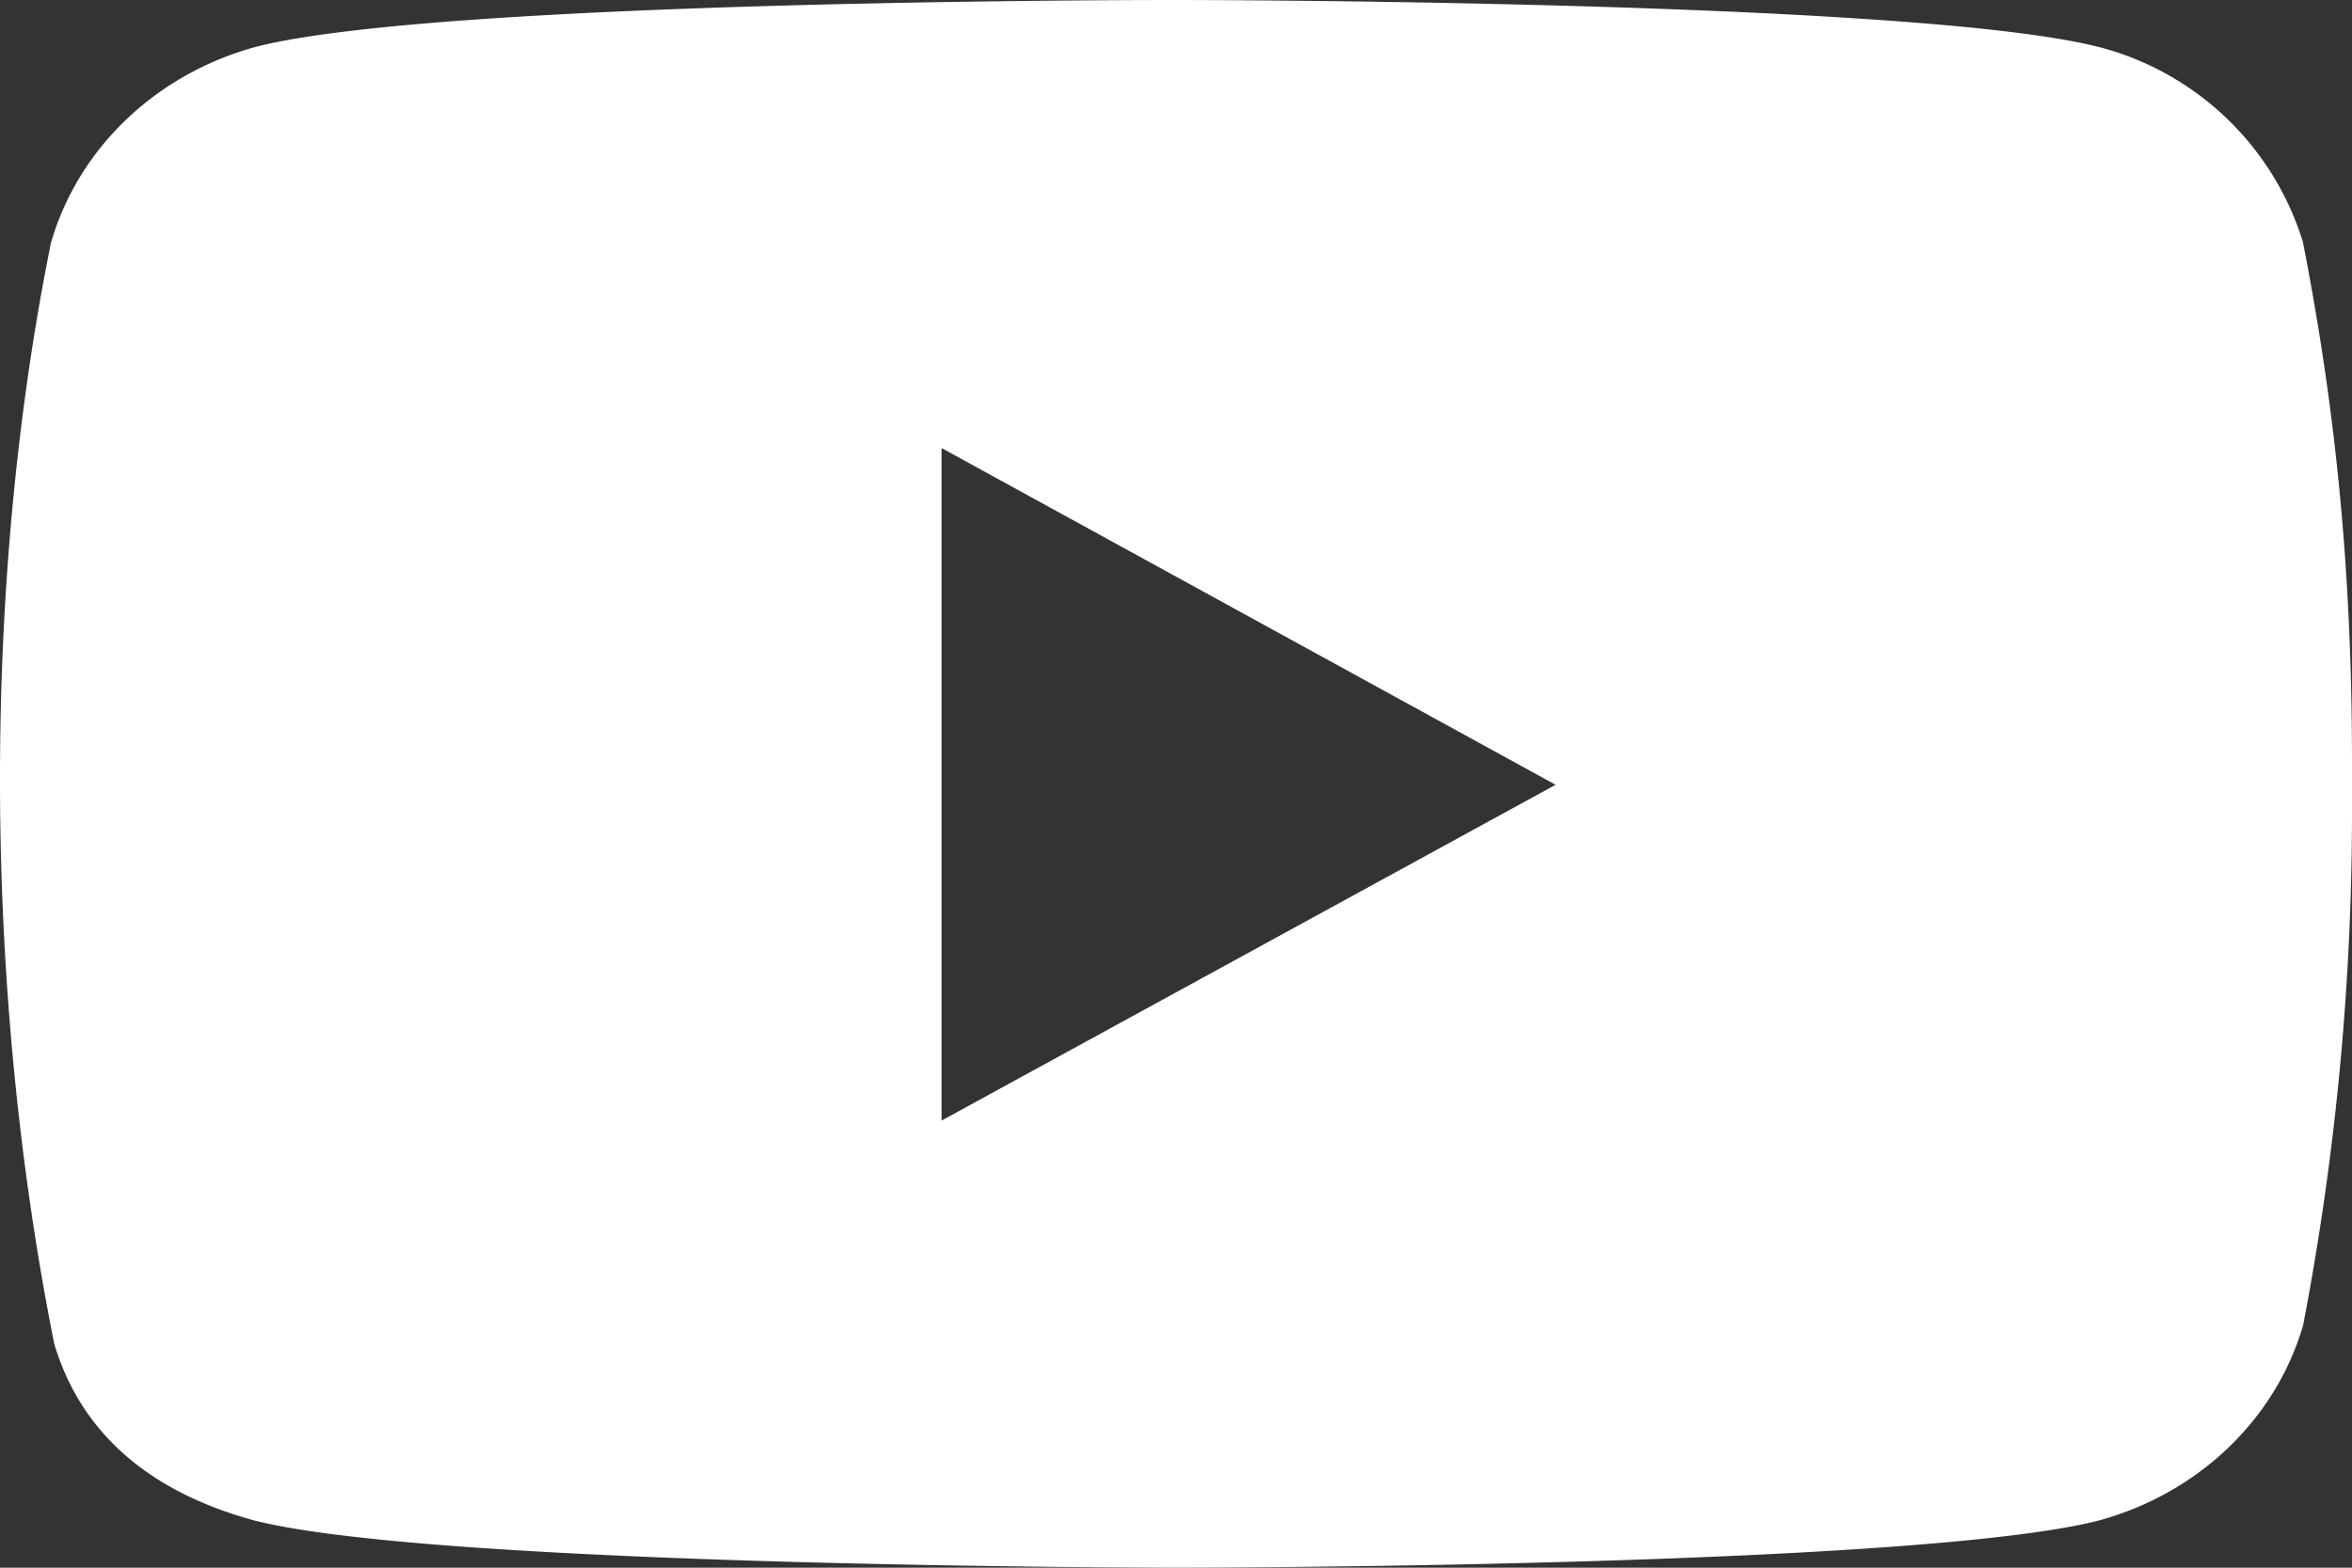
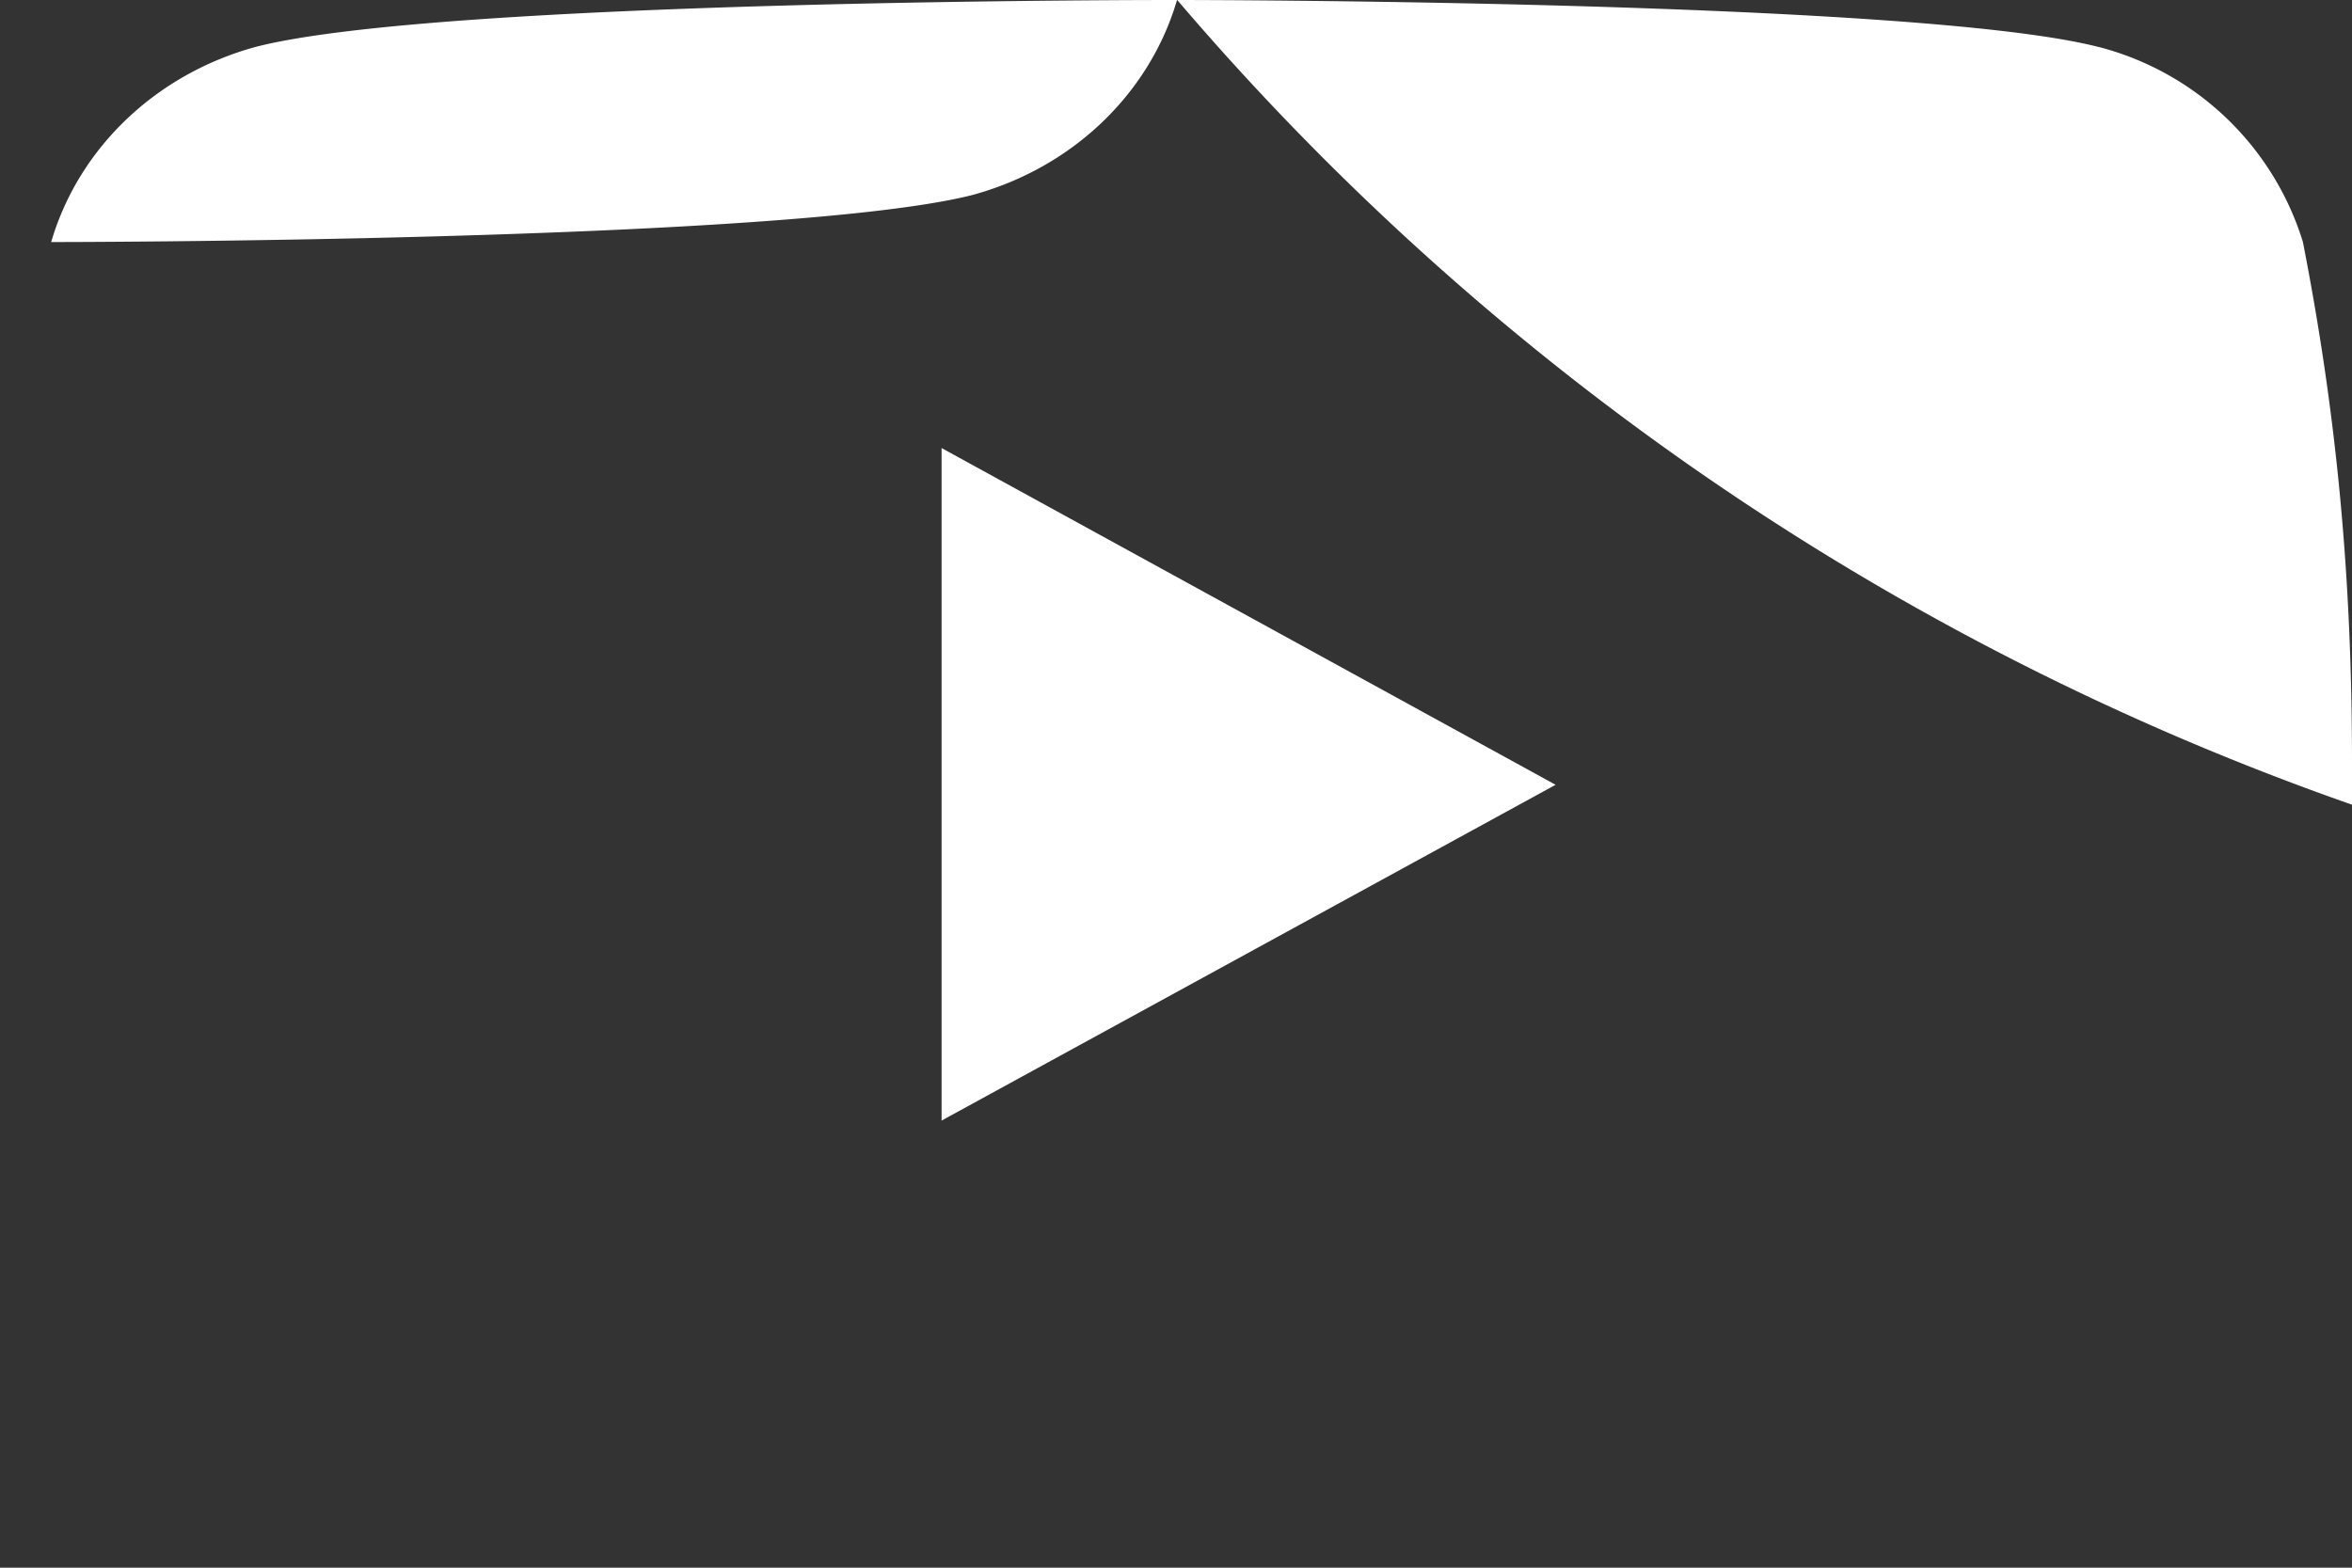
<svg xmlns="http://www.w3.org/2000/svg" width="15" height="10" fill="none">
  <rect width="100%" height="100%" fill="#333333" stroke="none" />
-   <path d="M14.687 1.544A1.846 1.846 0 0013.394.302l-.013-.003C12.211 0 7.506 0 7.506 0S2.813-.006 1.631.299C.998.472.508.939.33 1.532l-.004.012c-.436 2.148-.44 4.728.02 7.028.181.605.651.956 1.273 1.126 1.168.3 5.888.302 5.888.302s4.693 0 5.875-.3c.634-.172 1.124-.64 1.302-1.232l.004-.013A17.4 17.4 0 0015 5.133v-.265c0-1.175-.095-2.21-.313-3.324zM6.005 7.148v-4.29l3.916 2.148-3.916 2.142z" fill="#fff" />
+   <path d="M14.687 1.544A1.846 1.846 0 0013.394.302l-.013-.003C12.211 0 7.506 0 7.506 0S2.813-.006 1.631.299C.998.472.508.939.33 1.532l-.004.012s4.693 0 5.875-.3c.634-.172 1.124-.64 1.302-1.232l.004-.013A17.4 17.4 0 0015 5.133v-.265c0-1.175-.095-2.21-.313-3.324zM6.005 7.148v-4.29l3.916 2.148-3.916 2.142z" fill="#fff" />
</svg>